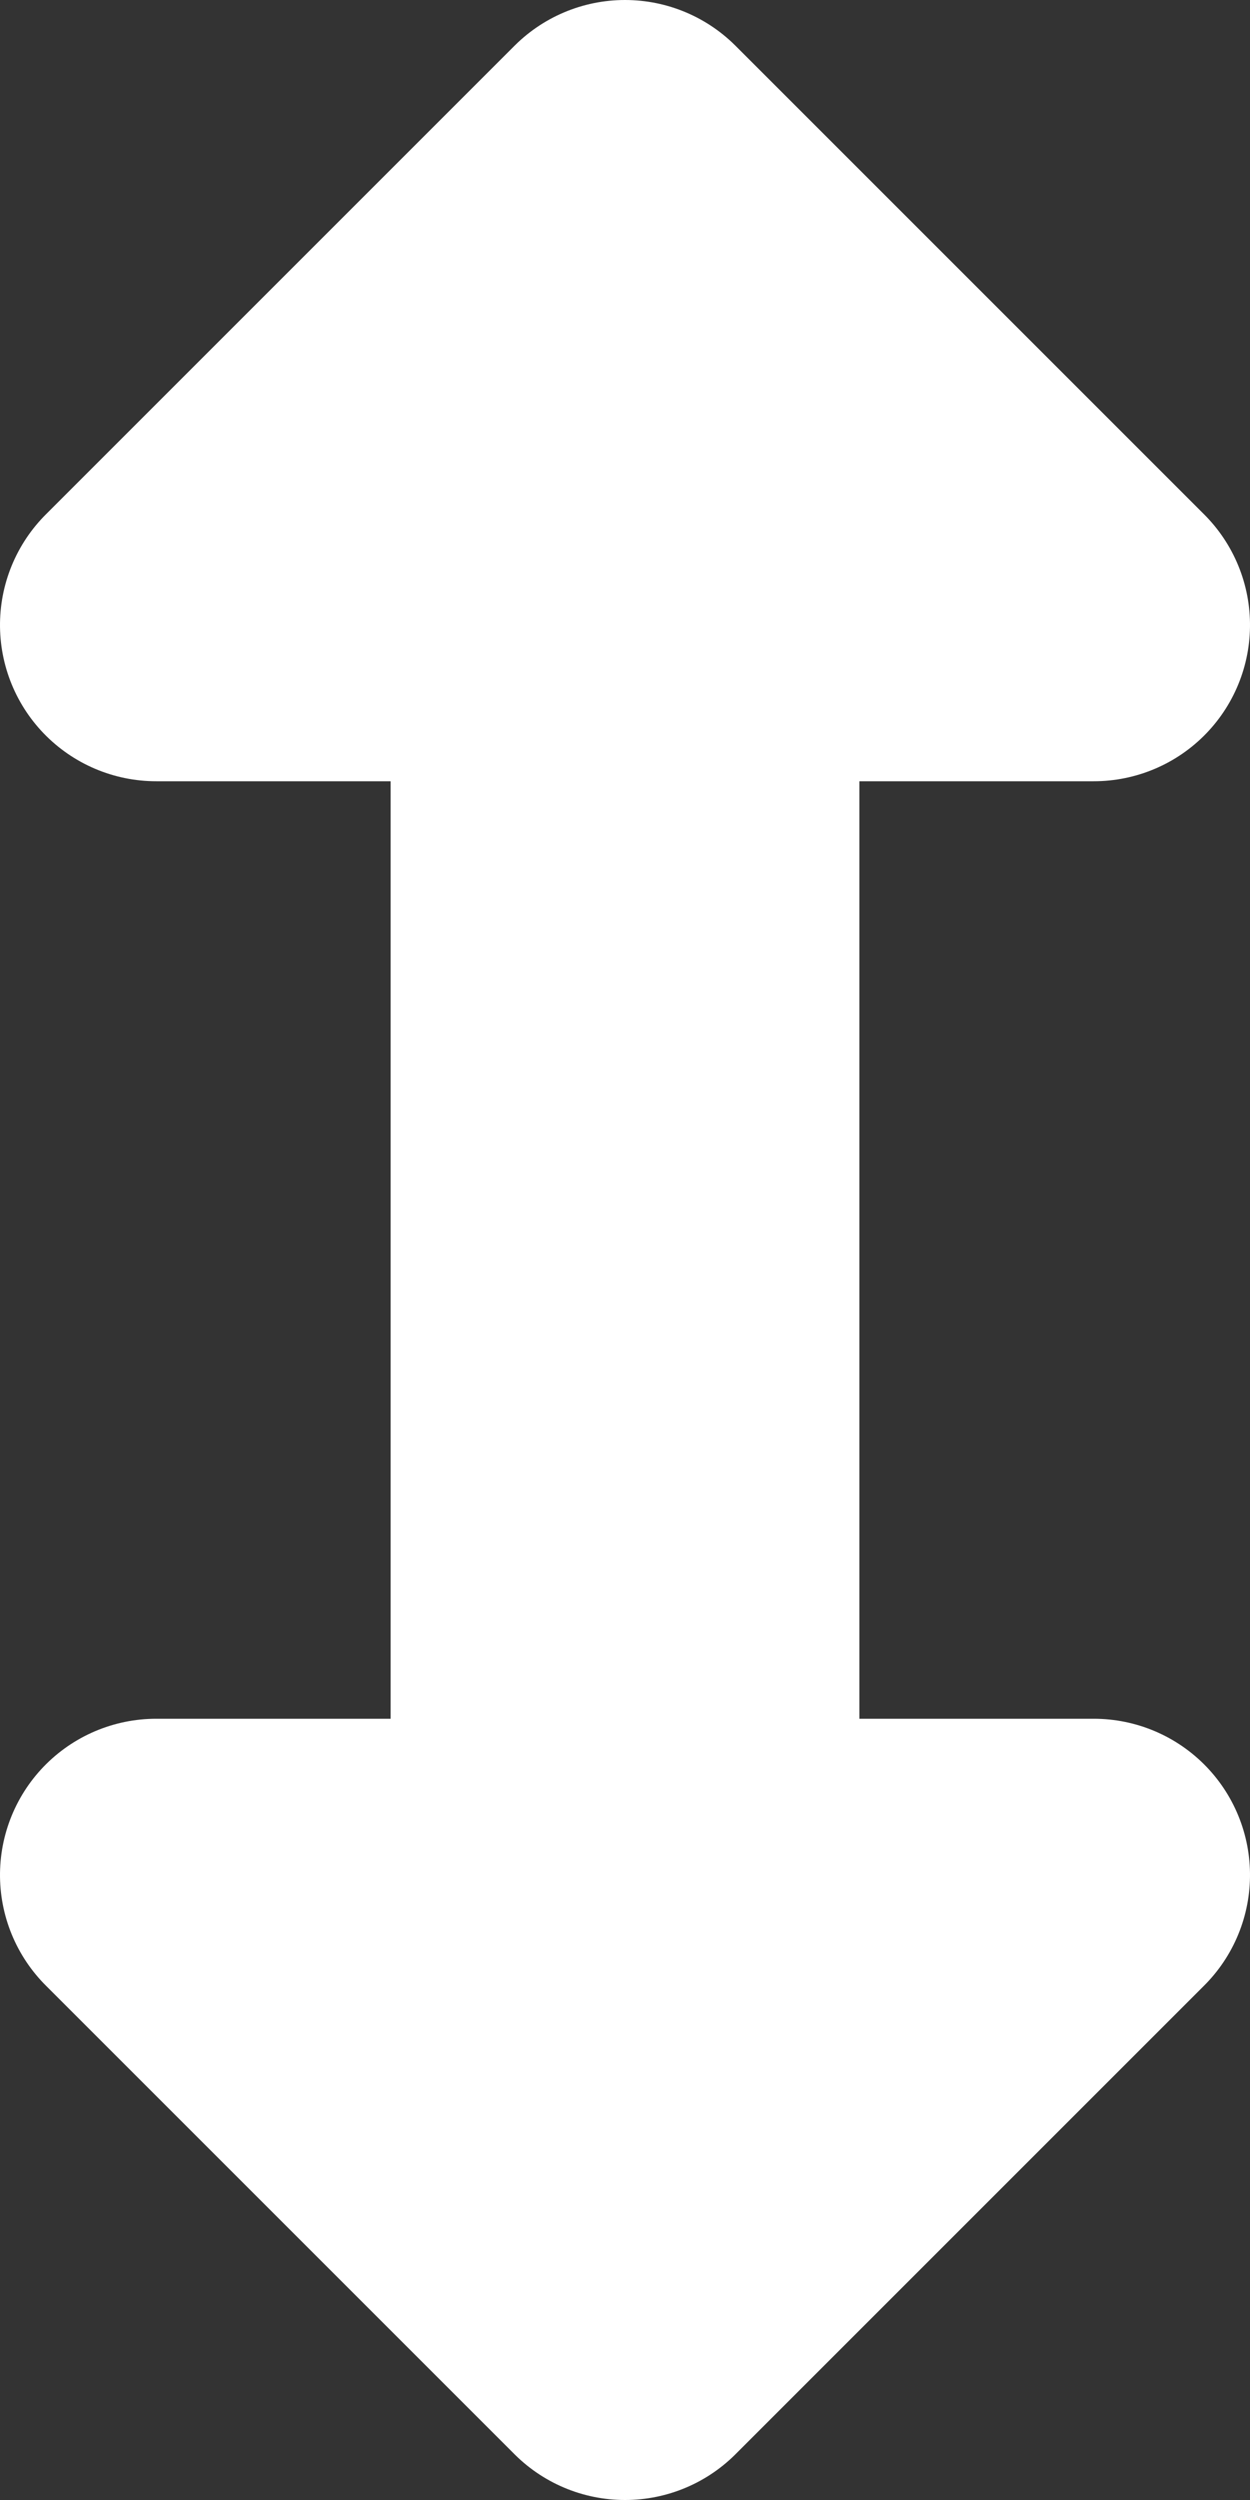
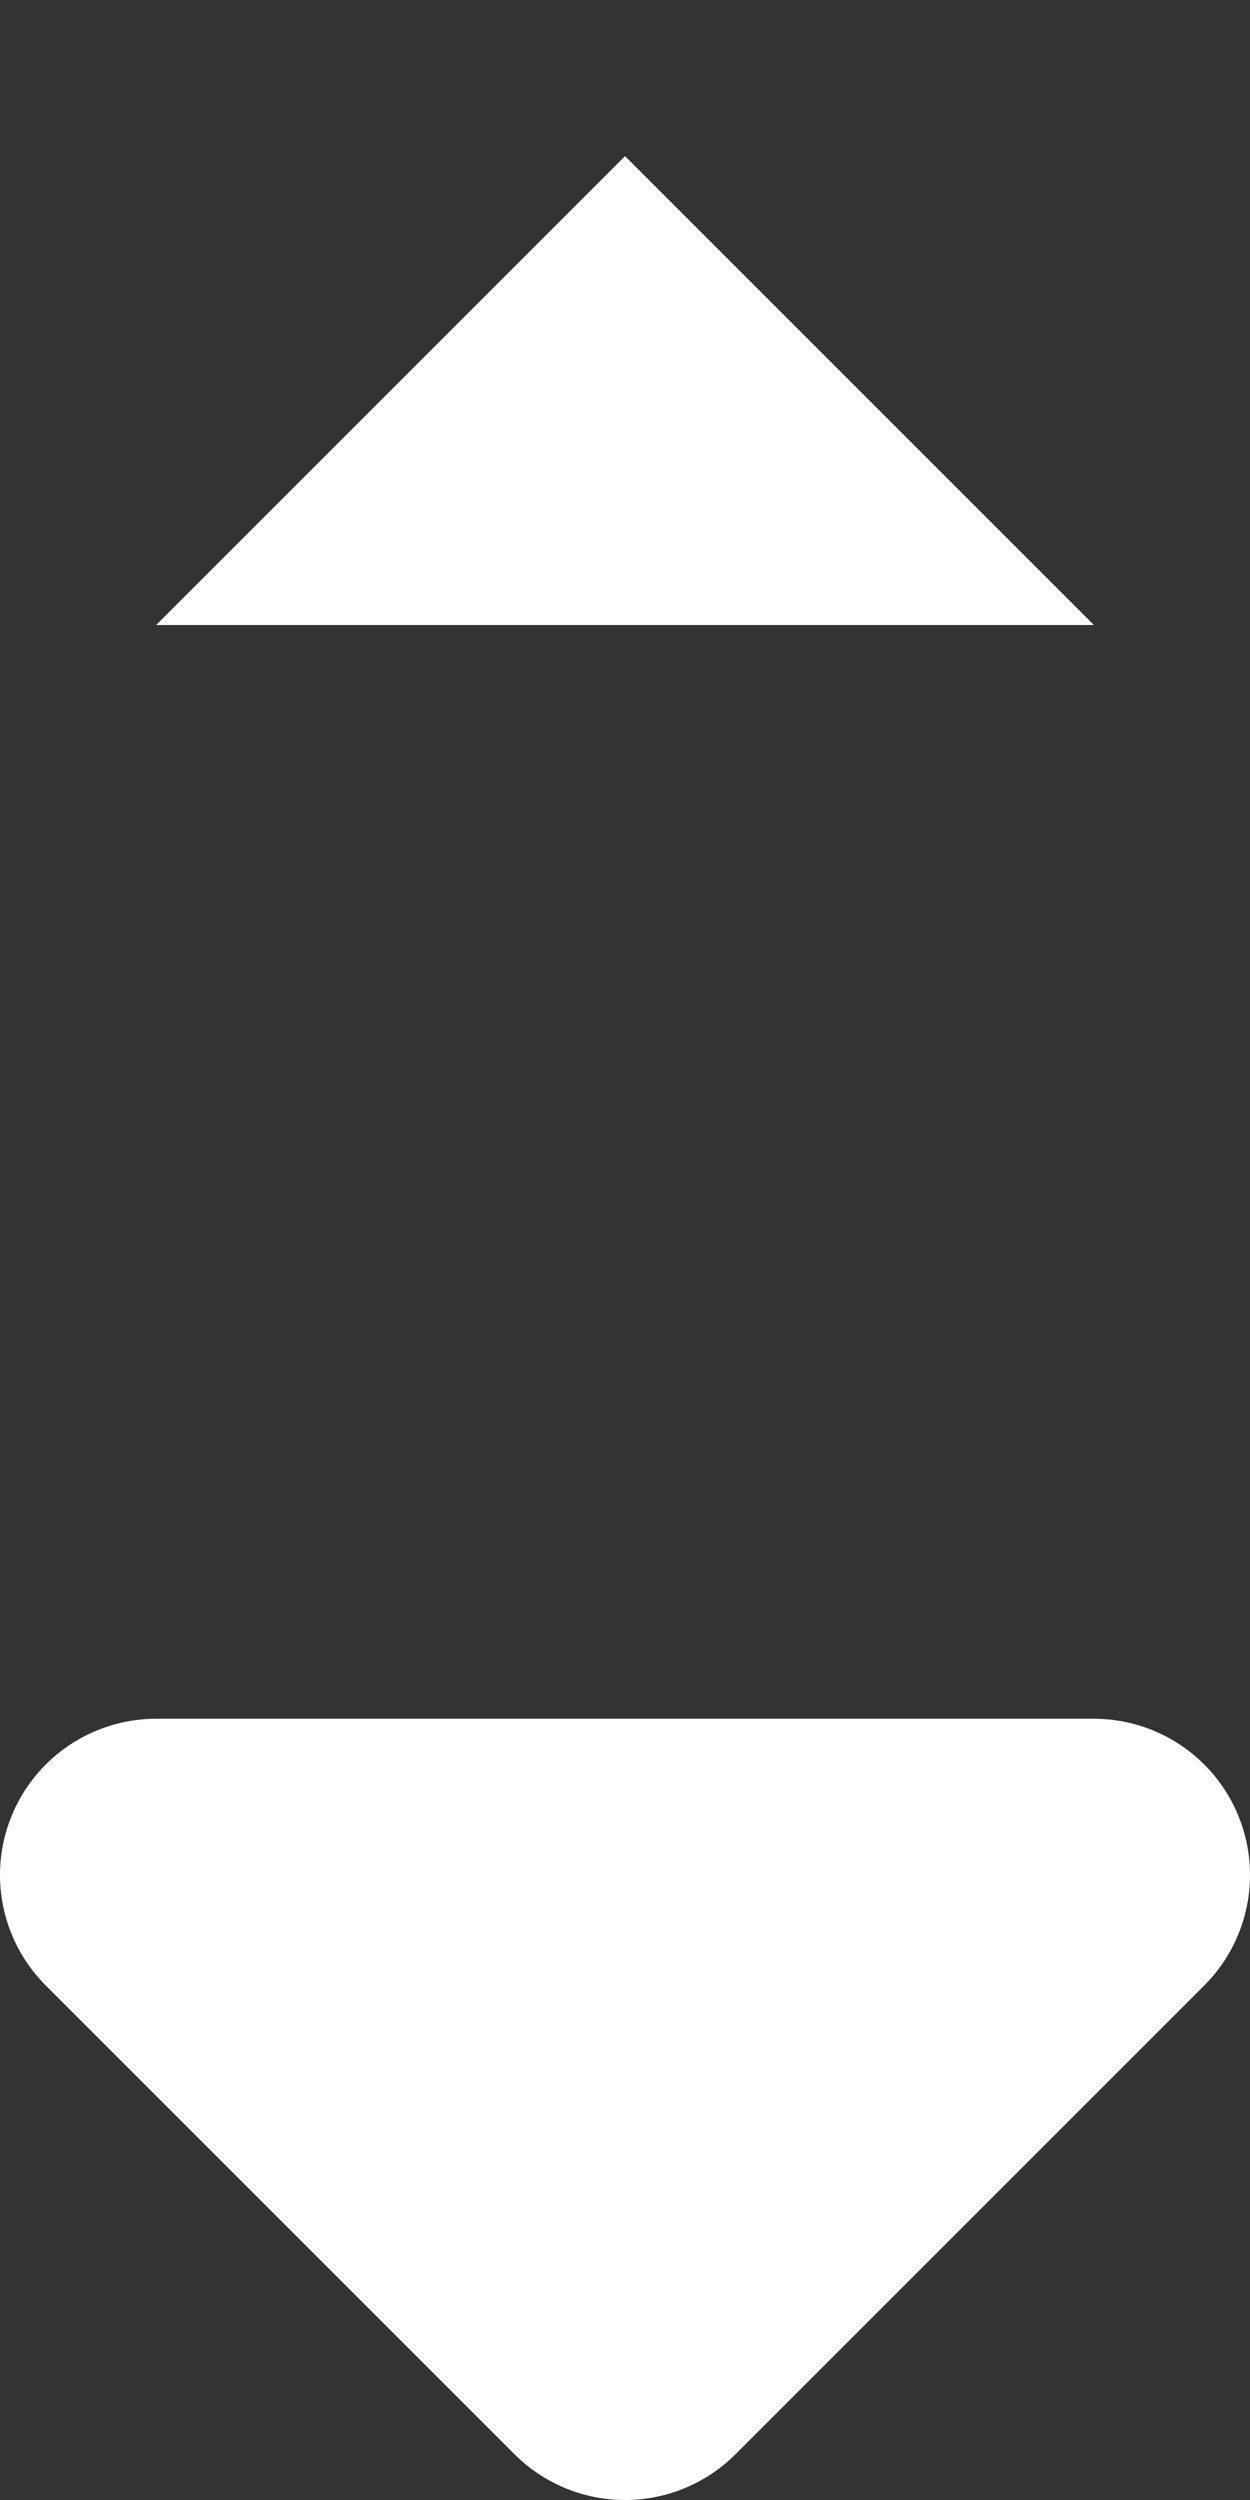
<svg xmlns="http://www.w3.org/2000/svg" xmlns:xlink="http://www.w3.org/1999/xlink" height="16" viewBox="0 0 8 16" width="8">
  <rect x="0" y="0" width="8" height="16" fill="#333333" stroke="none" />
  <defs>
    <clipPath id="c">
-       <path d="M-1-1h5v8h-5z" fill="#fff" />
      <use xlink:href="#a" />
    </clipPath>
    <clipPath id="d">
      <path d="M10-1h5v8h-5z" fill="#fff" />
      <use xlink:href="#b" />
    </clipPath>
    <path id="a" d="M3 6L0 3l3-3z" />
    <path id="b" d="M14 6l-3-3 3-3z" />
  </defs>
  <g fill="none" fill-rule="evenodd" transform="rotate(90 3 4)">
-     <path d="M13.02 3H1.057" stroke="#fff" stroke-linecap="round" stroke-width="3" />
    <use fill="#fff" xlink:href="#a" />
    <use clip-path="url(#c)" stroke="#fff" stroke-linejoin="round" stroke-width="2" xlink:href="#a" />
    <g transform="matrix(-1 0 0 1 25 0)">
      <use fill="#fff" xlink:href="#b" />
      <use clip-path="url(#d)" stroke="#fff" stroke-linejoin="round" stroke-width="2" xlink:href="#b" />
    </g>
  </g>
</svg>